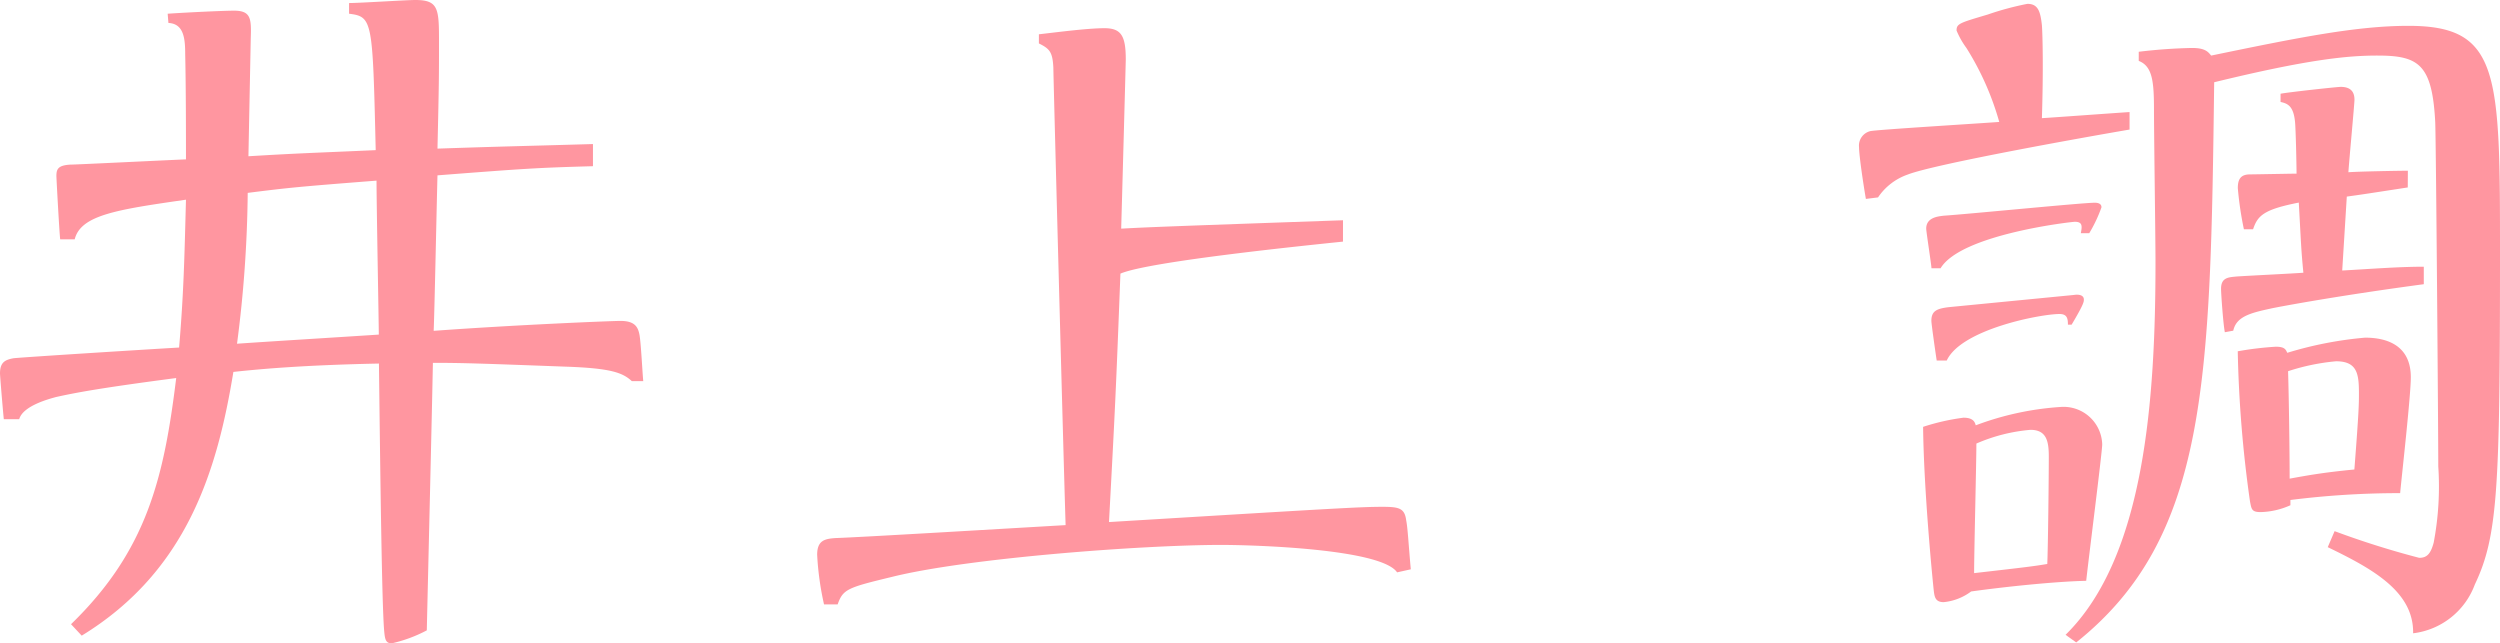
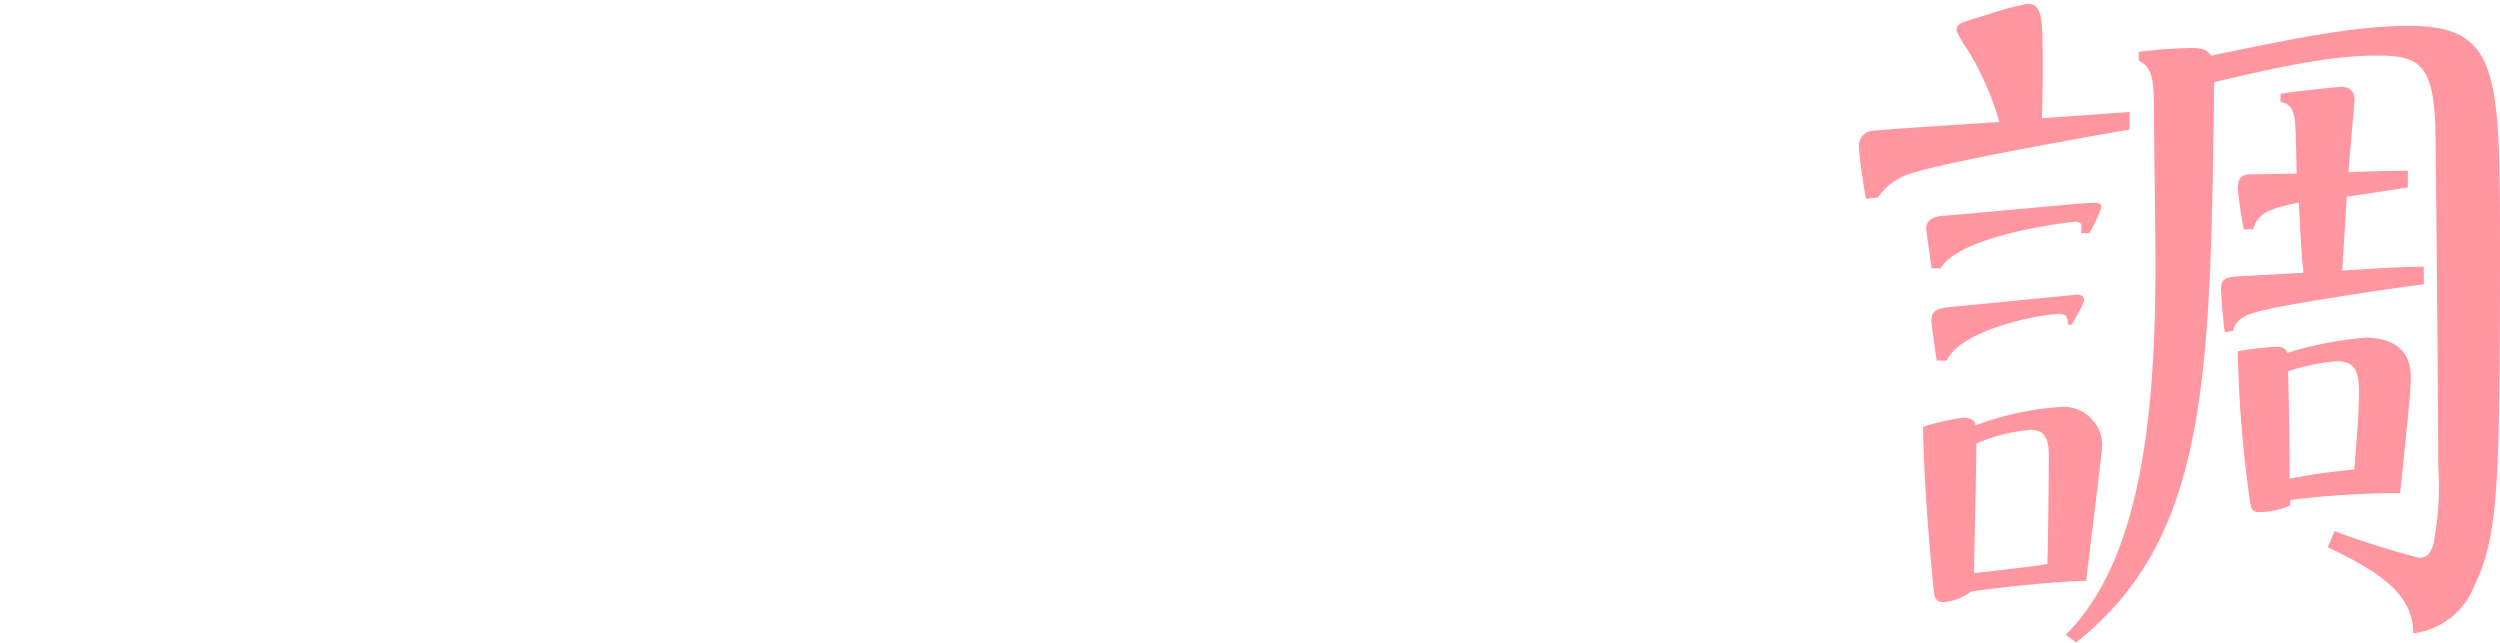
<svg xmlns="http://www.w3.org/2000/svg" viewBox="0 0 142.897 36.768">
  <defs>
    <style>.a{fill:#ff96a0;}</style>
  </defs>
  <title>17.shirabe.inoue-name</title>
-   <path class="a" d="M19.952.174c.61,0,3.268-.174,3.79-.174,1.351,0,1.351.523,1.351,2.483,0,1.83,0,2.222-.087,6.012,3.877-.131,4.4-.131,8.887-.261V9.5c-3.137.087-3.834.131-8.887.523-.044,1.612-.174,8.016-.218,8.887,4.792-.349,10.194-.567,10.673-.567.784,0,1,.306,1.089.785.087.435.175,2.265.218,2.657h-.653c-.523-.479-1.177-.74-3.791-.828-4.7-.174-5.837-.218-7.58-.218-.043,2.44-.3,13.113-.348,15.291a8.05,8.05,0,0,1-2,.741c-.349,0-.392-.218-.436-.7-.13-1.438-.218-8.495-.3-15.291-4.225.087-6.665.3-8.32.479-.915,5.576-2.614,11.37-8.669,15.074l-.611-.654c4.357-4.226,5.315-8.408,6.012-14.071-4.313.566-5.707.828-6.883,1.089-.305.087-1.873.479-2.091,1.263H.218C.174,23.568,0,21.477,0,21.346c0-.653.305-.784.784-.871.959-.087,7.929-.523,9.454-.61.261-3.136.3-4.966.392-8.451-3.921.566-6.012.871-6.36,2.265H3.441c-.043-.3-.217-3.485-.217-3.616,0-.392.087-.609.784-.653.348,0,5.619-.262,6.622-.3,0-1.22,0-4.139-.044-6.012,0-.915-.087-1.742-.959-1.786L9.584.784C10.848.7,12.808.61,13.374.61c.959,0,1,.435.959,1.568L14.2,8.931c2.919-.175,3.354-.175,7.275-.349C21.3,1.133,21.3.958,19.952.784Zm-6.4,19.473c1.177-.087,6.8-.435,8.1-.522,0-.61-.13-7.406-.13-8.8-4.444.348-4.923.392-7.363.7A70.659,70.659,0,0,1,13.548,19.647Z" />
-   <path class="a" d="M76.763,13.81c-2.091.218-11.109,1.132-12.721,1.83-.261,6.839-.3,7.623-.653,14.2,12.938-.784,14.376-.871,15.639-.871.958,0,1.264.087,1.35.784.088.436.131,1.35.262,2.788l-.784.174c-.915-1.35-8.19-1.568-10.064-1.568-4.4,0-14.463.741-18.819,1.83-2.527.61-2.788.7-3.093,1.568H47.1a16.853,16.853,0,0,1-.392-2.832c0-.827.435-.914,1.045-.958,1.394-.044,9.41-.523,13.156-.74-.13-4.139-.7-25.66-.7-26.139-.043-.915-.217-1.089-.827-1.394V1.96c.784-.086,2.744-.348,3.746-.348.958,0,1.22.435,1.22,1.786,0,.174-.218,8.146-.262,9.671,1.613-.087,2.745-.131,12.678-.479Z" />
  <path class="a" d="M106.652,11.37c-.131-.74-.392-2.483-.392-2.962a.851.851,0,0,1,.653-.915c.479-.087,6.186-.435,7.362-.523A16.159,16.159,0,0,0,112.4,2.745a4.773,4.773,0,0,1-.566-1c0-.392.174-.436,1.786-.915a16.727,16.727,0,0,1,2.265-.61c.61,0,.741.435.828,1.22.043.609.087,2.57,0,5.314.741-.043,4.225-.3,5.01-.348v1c-2.309.392-11.109,1.96-12.677,2.57a3.387,3.387,0,0,0-1.7,1.307ZM117.76,23.263a2.21,2.21,0,0,1,2.4,2.135c0,.435-.784,6.578-.915,7.8-1.83.043-4.7.348-6.578.61a3.118,3.118,0,0,1-1.569.61c-.479,0-.523-.306-.566-.654-.087-.827-.567-5.707-.61-9.366a12.576,12.576,0,0,1,2.309-.523c.566,0,.653.261.7.436A16.827,16.827,0,0,1,117.76,23.263Zm1.177-9.932c.087-.436.087-.654-.349-.654-.13,0-6.491.7-7.667,2.657H110.4c0-.174-.3-2.09-.3-2.265,0-.653.7-.7,1-.74,1.351-.087,7.929-.741,8.626-.741.087,0,.392,0,.392.262a8.16,8.16,0,0,1-.7,1.481Zm-.393,3.528c.262-.043.567,0,.567.262,0,.13,0,.261-.7,1.437H118.2c0-.348-.044-.61-.479-.61-1.089,0-5.62.872-6.447,2.658H110.7c-.043-.262-.305-2.091-.305-2.266,0-.566.305-.7,1-.784Zm-5.706,15.9c3.049-.348,3.4-.392,4.182-.523.043-.915.087-4.966.087-6.142,0-.871-.13-1.525-1.045-1.525a9.78,9.78,0,0,0-3.094.784C112.968,26.4,112.838,31.584,112.838,32.76Zm9.41-29.8a30.032,30.032,0,0,1,3.048-.217c.742,0,.916.217,1.09.435,5.053-1.045,8.321-1.7,11.283-1.7,5.228,0,5.228,2.7,5.228,13.113,0,13.374-.131,16.075-1.439,18.82a4.309,4.309,0,0,1-3.527,2.788c.043-2.4-2.353-3.7-4.88-4.923l.392-.915a49.678,49.678,0,0,0,4.836,1.525c.435,0,.654-.218.828-.871a17.262,17.262,0,0,0,.262-4.357c0-2-.131-18.907-.175-19.691-.175-3.31-.958-3.79-3.312-3.79-1.7,0-3.963.218-9.322,1.525-.217,17.033-.348,26.007-7.885,32.02l-.61-.436c4.531-4.444,5.141-13.461,5.141-21.347,0-1.263-.087-7.318-.087-8.669,0-1.611-.087-2.483-.871-2.788Zm15.377,7.755c-2.264.348-2.526.392-3.485.523l-.262,4.225c1.613-.087,3.225-.217,4.663-.217v1c-5.228.7-8.583,1.35-8.756,1.394-1.221.261-1.961.479-2.135,1.263l-.48.087c-.087-.392-.217-2.178-.217-2.483,0-.654.435-.654.871-.7.609-.044,3.31-.174,3.834-.218-.131-1.35-.131-1.656-.262-4.008-2,.392-2.353.741-2.613,1.525h-.524a19.217,19.217,0,0,1-.348-2.353c0-.522.174-.784.7-.784.218,0,2.395-.043,2.657-.043,0-.479-.043-2.527-.087-2.963-.087-.871-.391-1.045-.827-1.133V5.358c.436-.087,3.223-.392,3.441-.392.7,0,.784.436.784.741,0,.218-.305,3.485-.348,4.139.522-.044,2.918-.088,3.4-.088ZM135.186,19.3c1.308,0,2.614.479,2.614,2.265,0,1.046-.523,5.664-.61,6.622a49.85,49.85,0,0,0-6.273.392v.3a4.411,4.411,0,0,1-1.7.392c-.523,0-.523-.174-.61-.61a70.387,70.387,0,0,1-.7-8.582,18.584,18.584,0,0,1,2.178-.261c.523,0,.567.174.654.348A21.451,21.451,0,0,1,135.186,19.3Zm-4.313,8.059c.959-.174,1.874-.348,3.7-.523.261-3.354.261-3.746.261-4.356,0-1.089-.087-1.83-1.306-1.83a12.3,12.3,0,0,0-2.744.567C130.83,22.7,130.873,25.79,130.873,27.358Z" />
</svg>